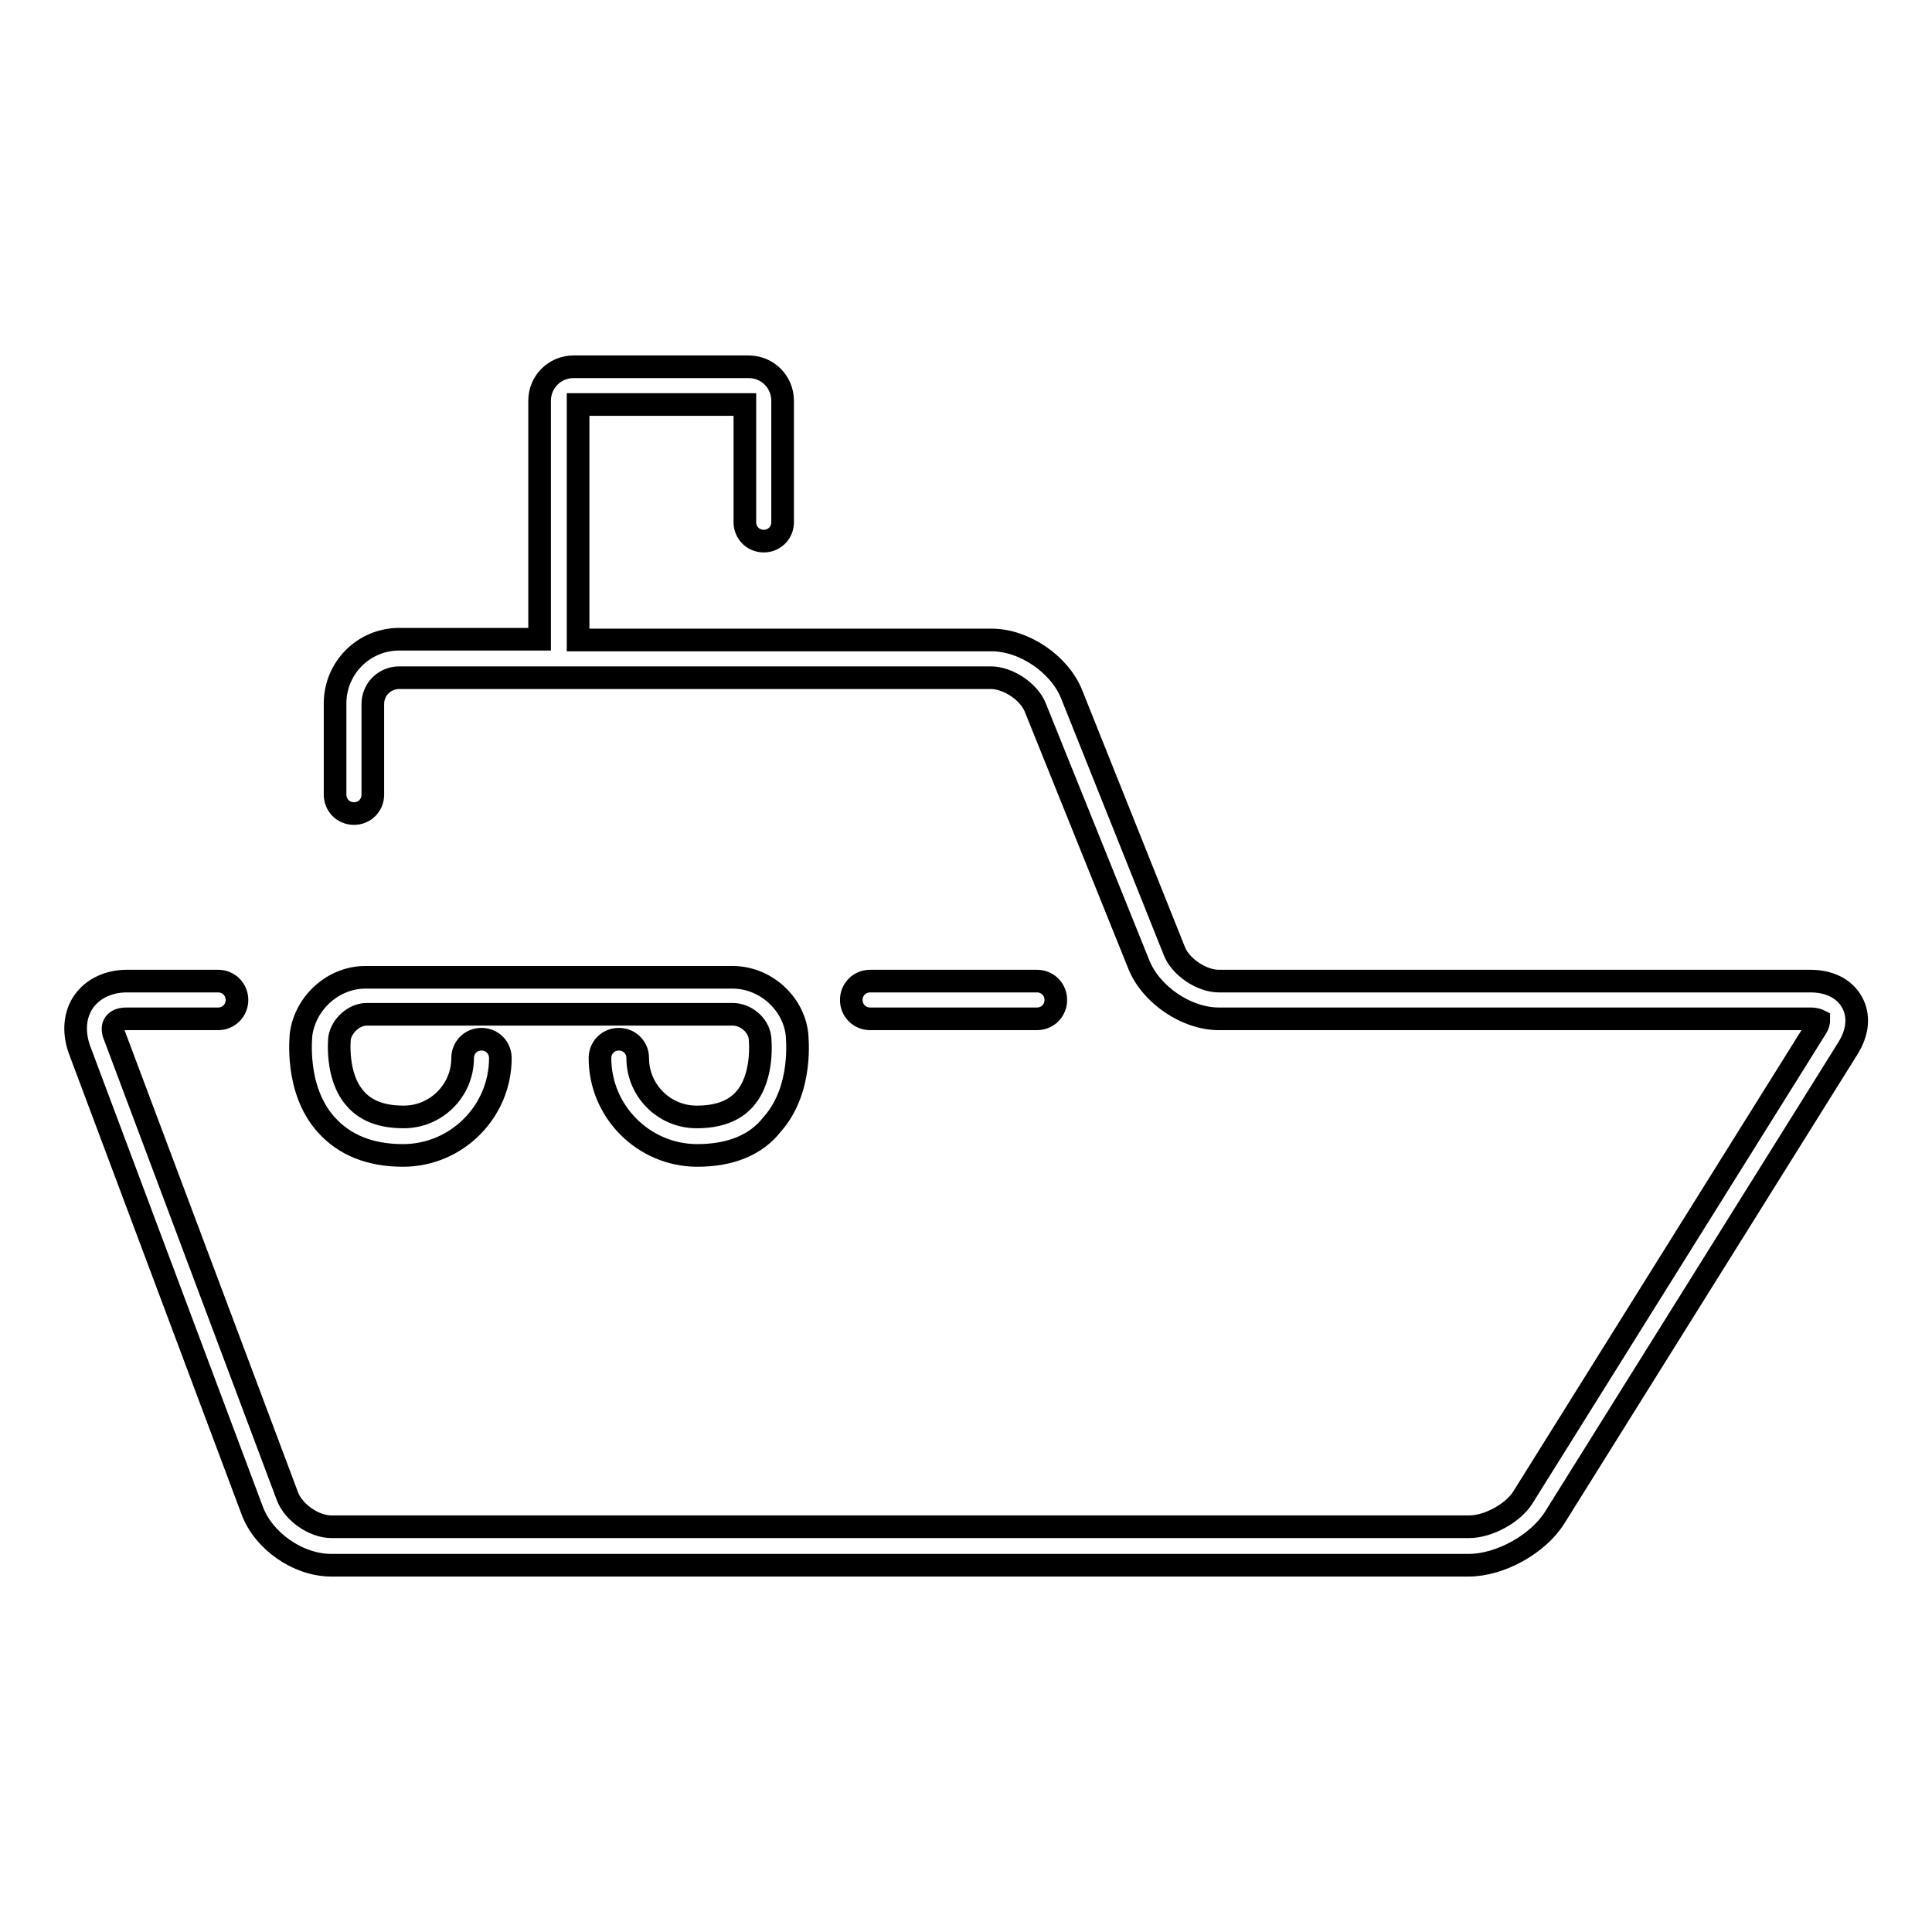
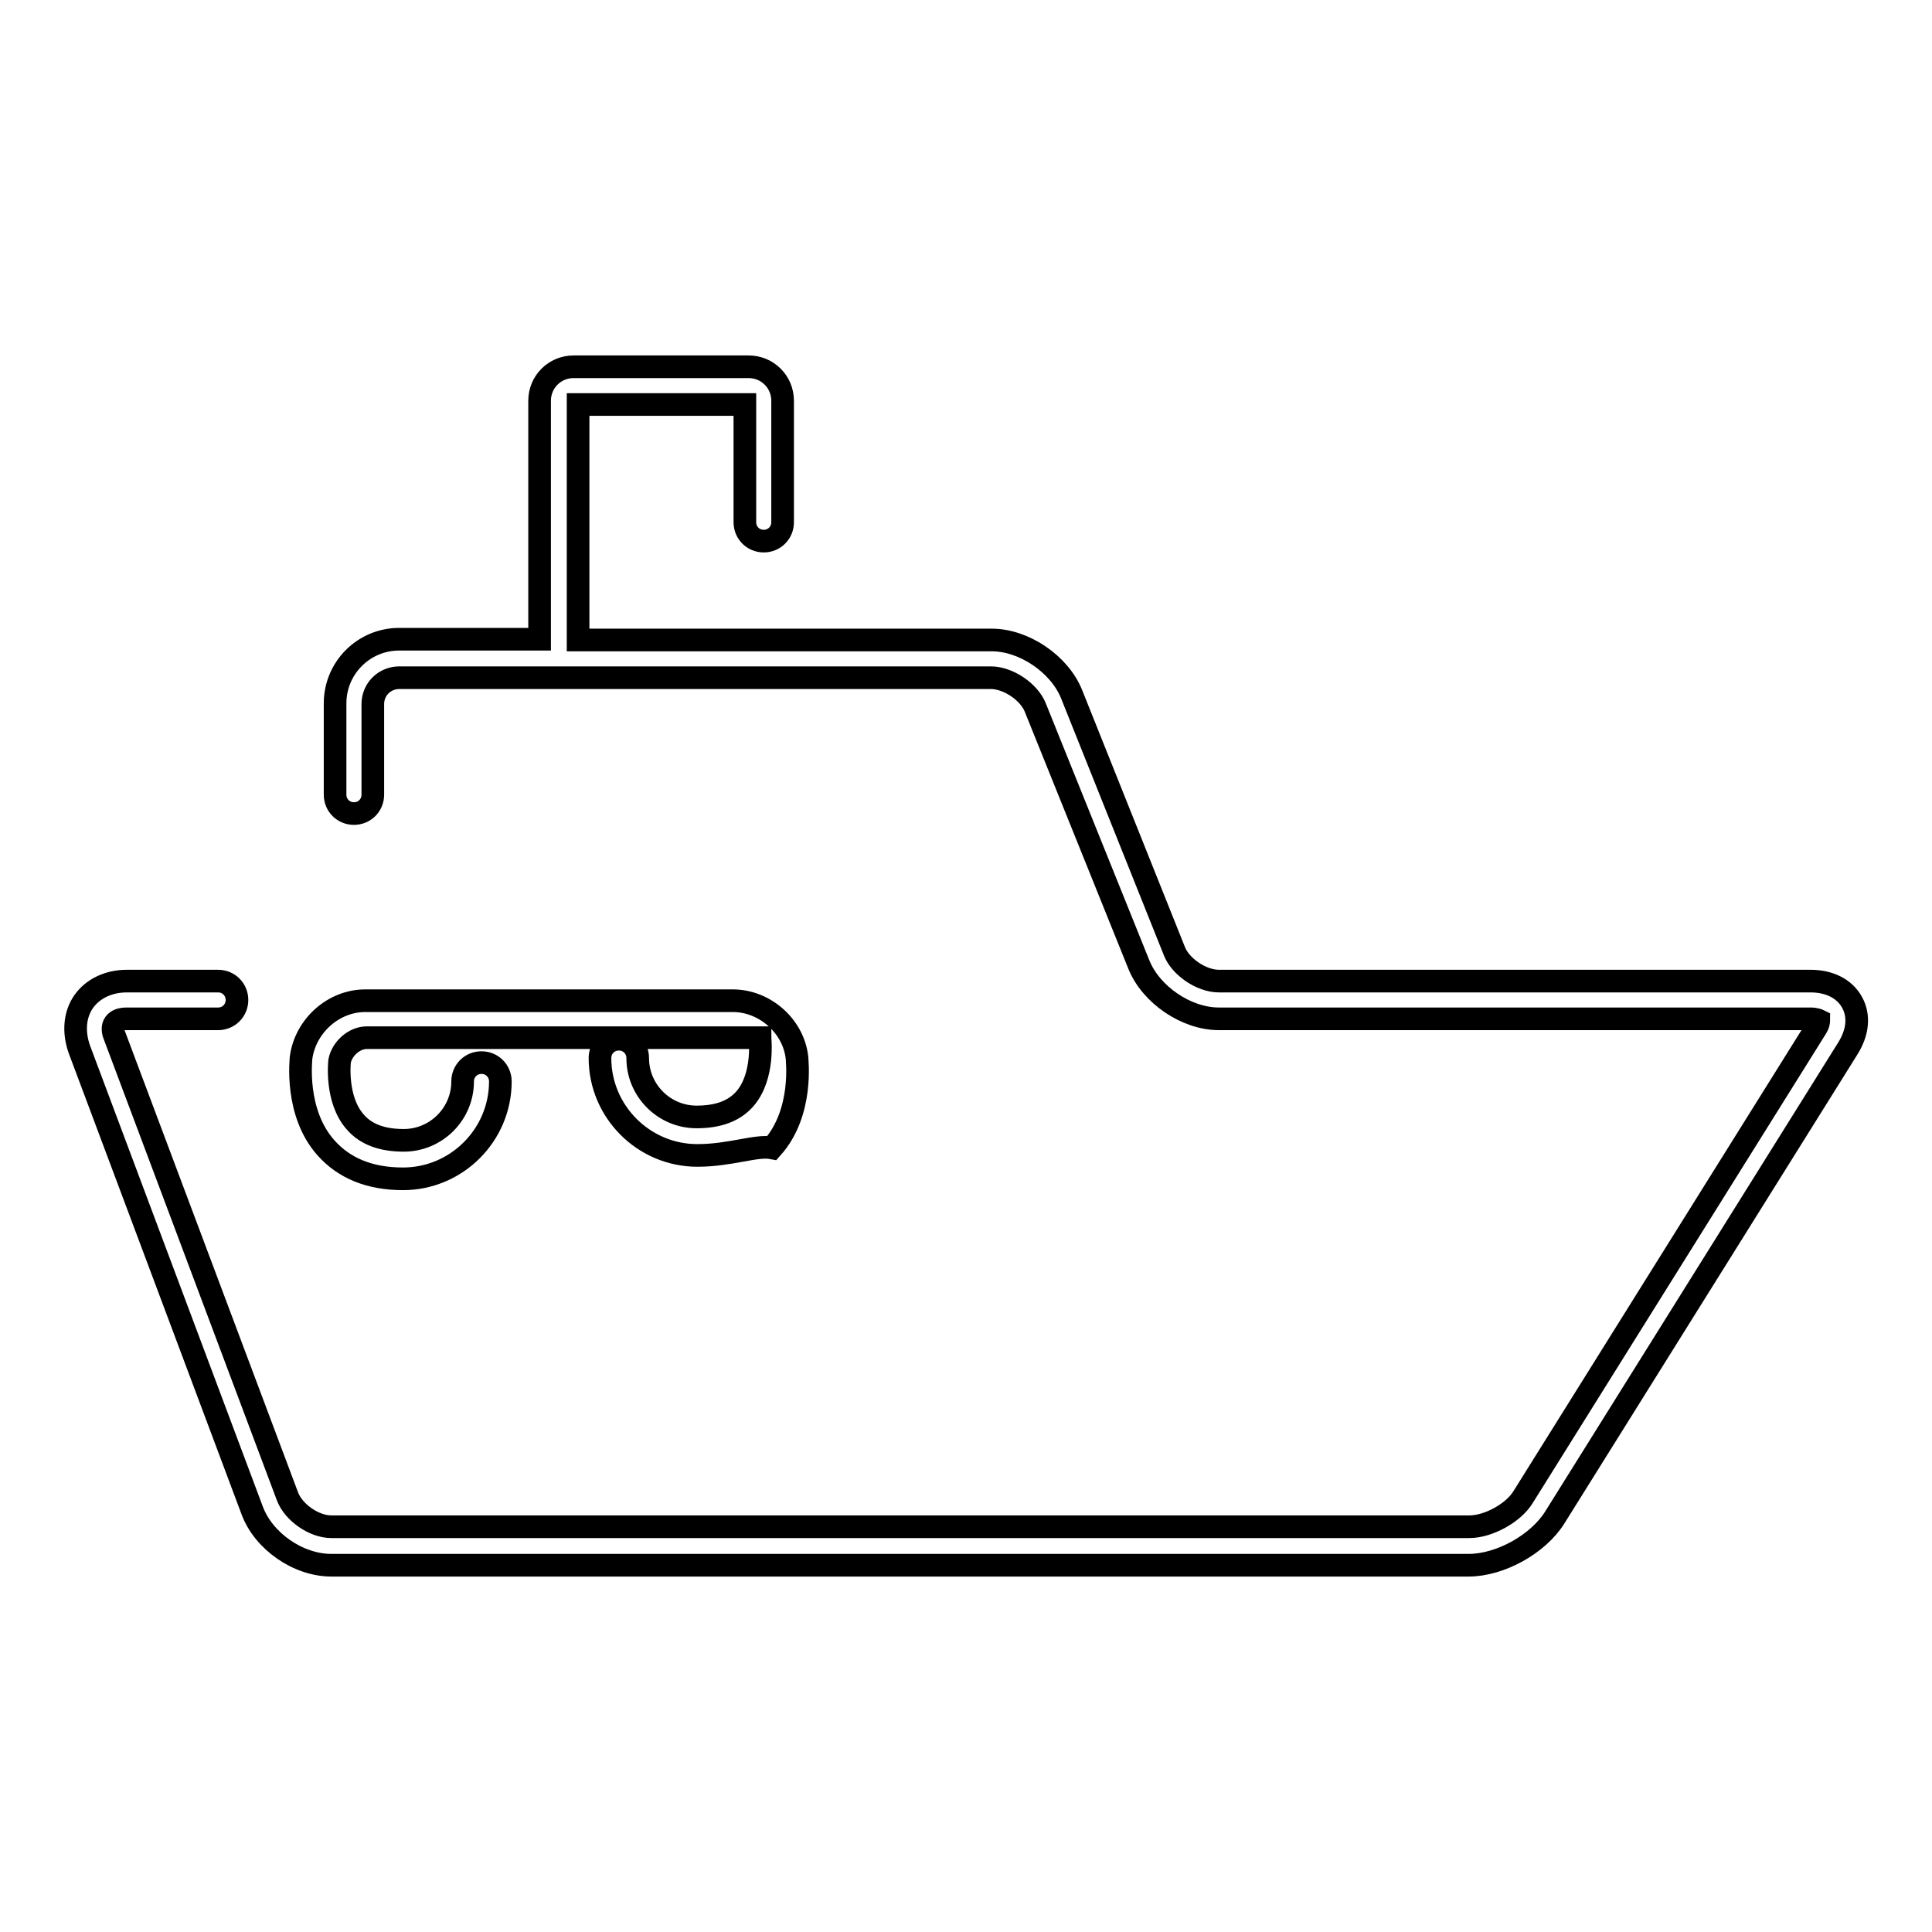
<svg xmlns="http://www.w3.org/2000/svg" version="1.1" x="0px" y="0px" viewBox="0 0 256 256" enable-background="new 0 0 256 256" xml:space="preserve">
  <g>
    <g>
      <g>
        <g>
          <g>
-             <path stroke-width="3" fill-opacity="0" stroke="#000000" d="M115.3,135c-1.4,0-2.5-1.1-2.5-2.5c0-1.4,1.1-2.5,2.5-2.5l22.1,0l0,0c1.4,0,2.5,1.1,2.5,2.5c0,1.4-1.1,2.5-2.5,2.5L115.3,135L115.3,135z" />
-           </g>
+             </g>
          <path stroke-width="3" fill-opacity="0" stroke="#000000" d="M245.4,132.8c-1-1.8-3-2.8-5.5-2.8h-78.4c-2.3,0-5.1-1.9-5.9-4l-13.6-34c-1.6-4-6.3-7.2-10.6-7.2H76.6V53.6h22.1v15.6c0,1.4,1.1,2.5,2.5,2.5c1.4,0,2.5-1.1,2.5-2.5V53.1c0-2.5-2-4.5-4.5-4.5H76c-2.5,0-4.5,2-4.5,4.5v31.6H52.9c-4.7,0-8.5,3.8-8.5,8.5v12.1c0,1.4,1.1,2.5,2.5,2.5c1.4,0,2.5-1.1,2.5-2.5V93.3c0-2,1.6-3.5,3.5-3.5h78.4c2.3,0,5.1,1.9,5.9,4l13.7,34c1.6,4,6.3,7.2,10.6,7.2h78.4c0.7,0,1.1,0.2,1.1,0.2c0,0.1,0,0.5-0.4,1.1l-38.8,62.1c-1.3,2.1-4.6,3.9-7.1,3.9H43.9c-2.3,0-5-1.9-5.8-4l-22.9-61c-0.3-0.7-0.3-1.3,0-1.7c0.3-0.4,0.8-0.6,1.6-0.6h12.1c1.4,0,2.5-1.1,2.5-2.5c0-1.4-1.1-2.5-2.5-2.5H16.8c-2.4,0-4.5,1-5.7,2.7c-1.2,1.7-1.4,4-0.6,6.3l22.9,61.1c1.5,4.1,6.1,7.3,10.5,7.3h150.7c4.2,0,9.2-2.8,11.4-6.3l38.8-62.1C246.2,136.8,246.4,134.6,245.4,132.8z" />
          <g>
-             <path stroke-width="3" fill-opacity="0" stroke="#000000" d="M92.4,153.1c-7.1,0-12.9-5.8-12.9-12.9c0-1.4,1.1-2.5,2.5-2.5c1.4,0,2.5,1.1,2.5,2.5c0,4.3,3.5,7.8,7.8,7.8c2.9,0,5-0.8,6.4-2.4c2.6-3,2-8,2-8.1c-0.2-1.7-1.9-3.1-3.6-3.1H48.6c-1.7,0-3.3,1.5-3.6,3.1c0,0-0.6,5.1,2.1,8.1c1.4,1.6,3.5,2.4,6.4,2.4c4.3,0,7.8-3.5,7.8-7.8c0-1.4,1.1-2.5,2.5-2.5c1.4,0,2.5,1.1,2.5,2.5c0,7.1-5.8,12.9-12.9,12.9c-4.4,0-7.8-1.4-10.2-4.1c-4.2-4.7-3.3-11.8-3.3-12c0.6-4.2,4.3-7.5,8.5-7.5h48.7c4.2,0,8,3.3,8.5,7.5c0,0.3,0.9,7.3-3.3,12C100.2,151.7,96.8,153.1,92.4,153.1z" />
+             <path stroke-width="3" fill-opacity="0" stroke="#000000" d="M92.4,153.1c-7.1,0-12.9-5.8-12.9-12.9c0-1.4,1.1-2.5,2.5-2.5c1.4,0,2.5,1.1,2.5,2.5c0,4.3,3.5,7.8,7.8,7.8c2.9,0,5-0.8,6.4-2.4c2.6-3,2-8,2-8.1H48.6c-1.7,0-3.3,1.5-3.6,3.1c0,0-0.6,5.1,2.1,8.1c1.4,1.6,3.5,2.4,6.4,2.4c4.3,0,7.8-3.5,7.8-7.8c0-1.4,1.1-2.5,2.5-2.5c1.4,0,2.5,1.1,2.5,2.5c0,7.1-5.8,12.9-12.9,12.9c-4.4,0-7.8-1.4-10.2-4.1c-4.2-4.7-3.3-11.8-3.3-12c0.6-4.2,4.3-7.5,8.5-7.5h48.7c4.2,0,8,3.3,8.5,7.5c0,0.3,0.9,7.3-3.3,12C100.2,151.7,96.8,153.1,92.4,153.1z" />
          </g>
        </g>
      </g>
      <g />
      <g />
      <g />
      <g />
      <g />
      <g />
      <g />
      <g />
      <g />
      <g />
      <g />
      <g />
      <g />
      <g />
      <g />
    </g>
  </g>
</svg>